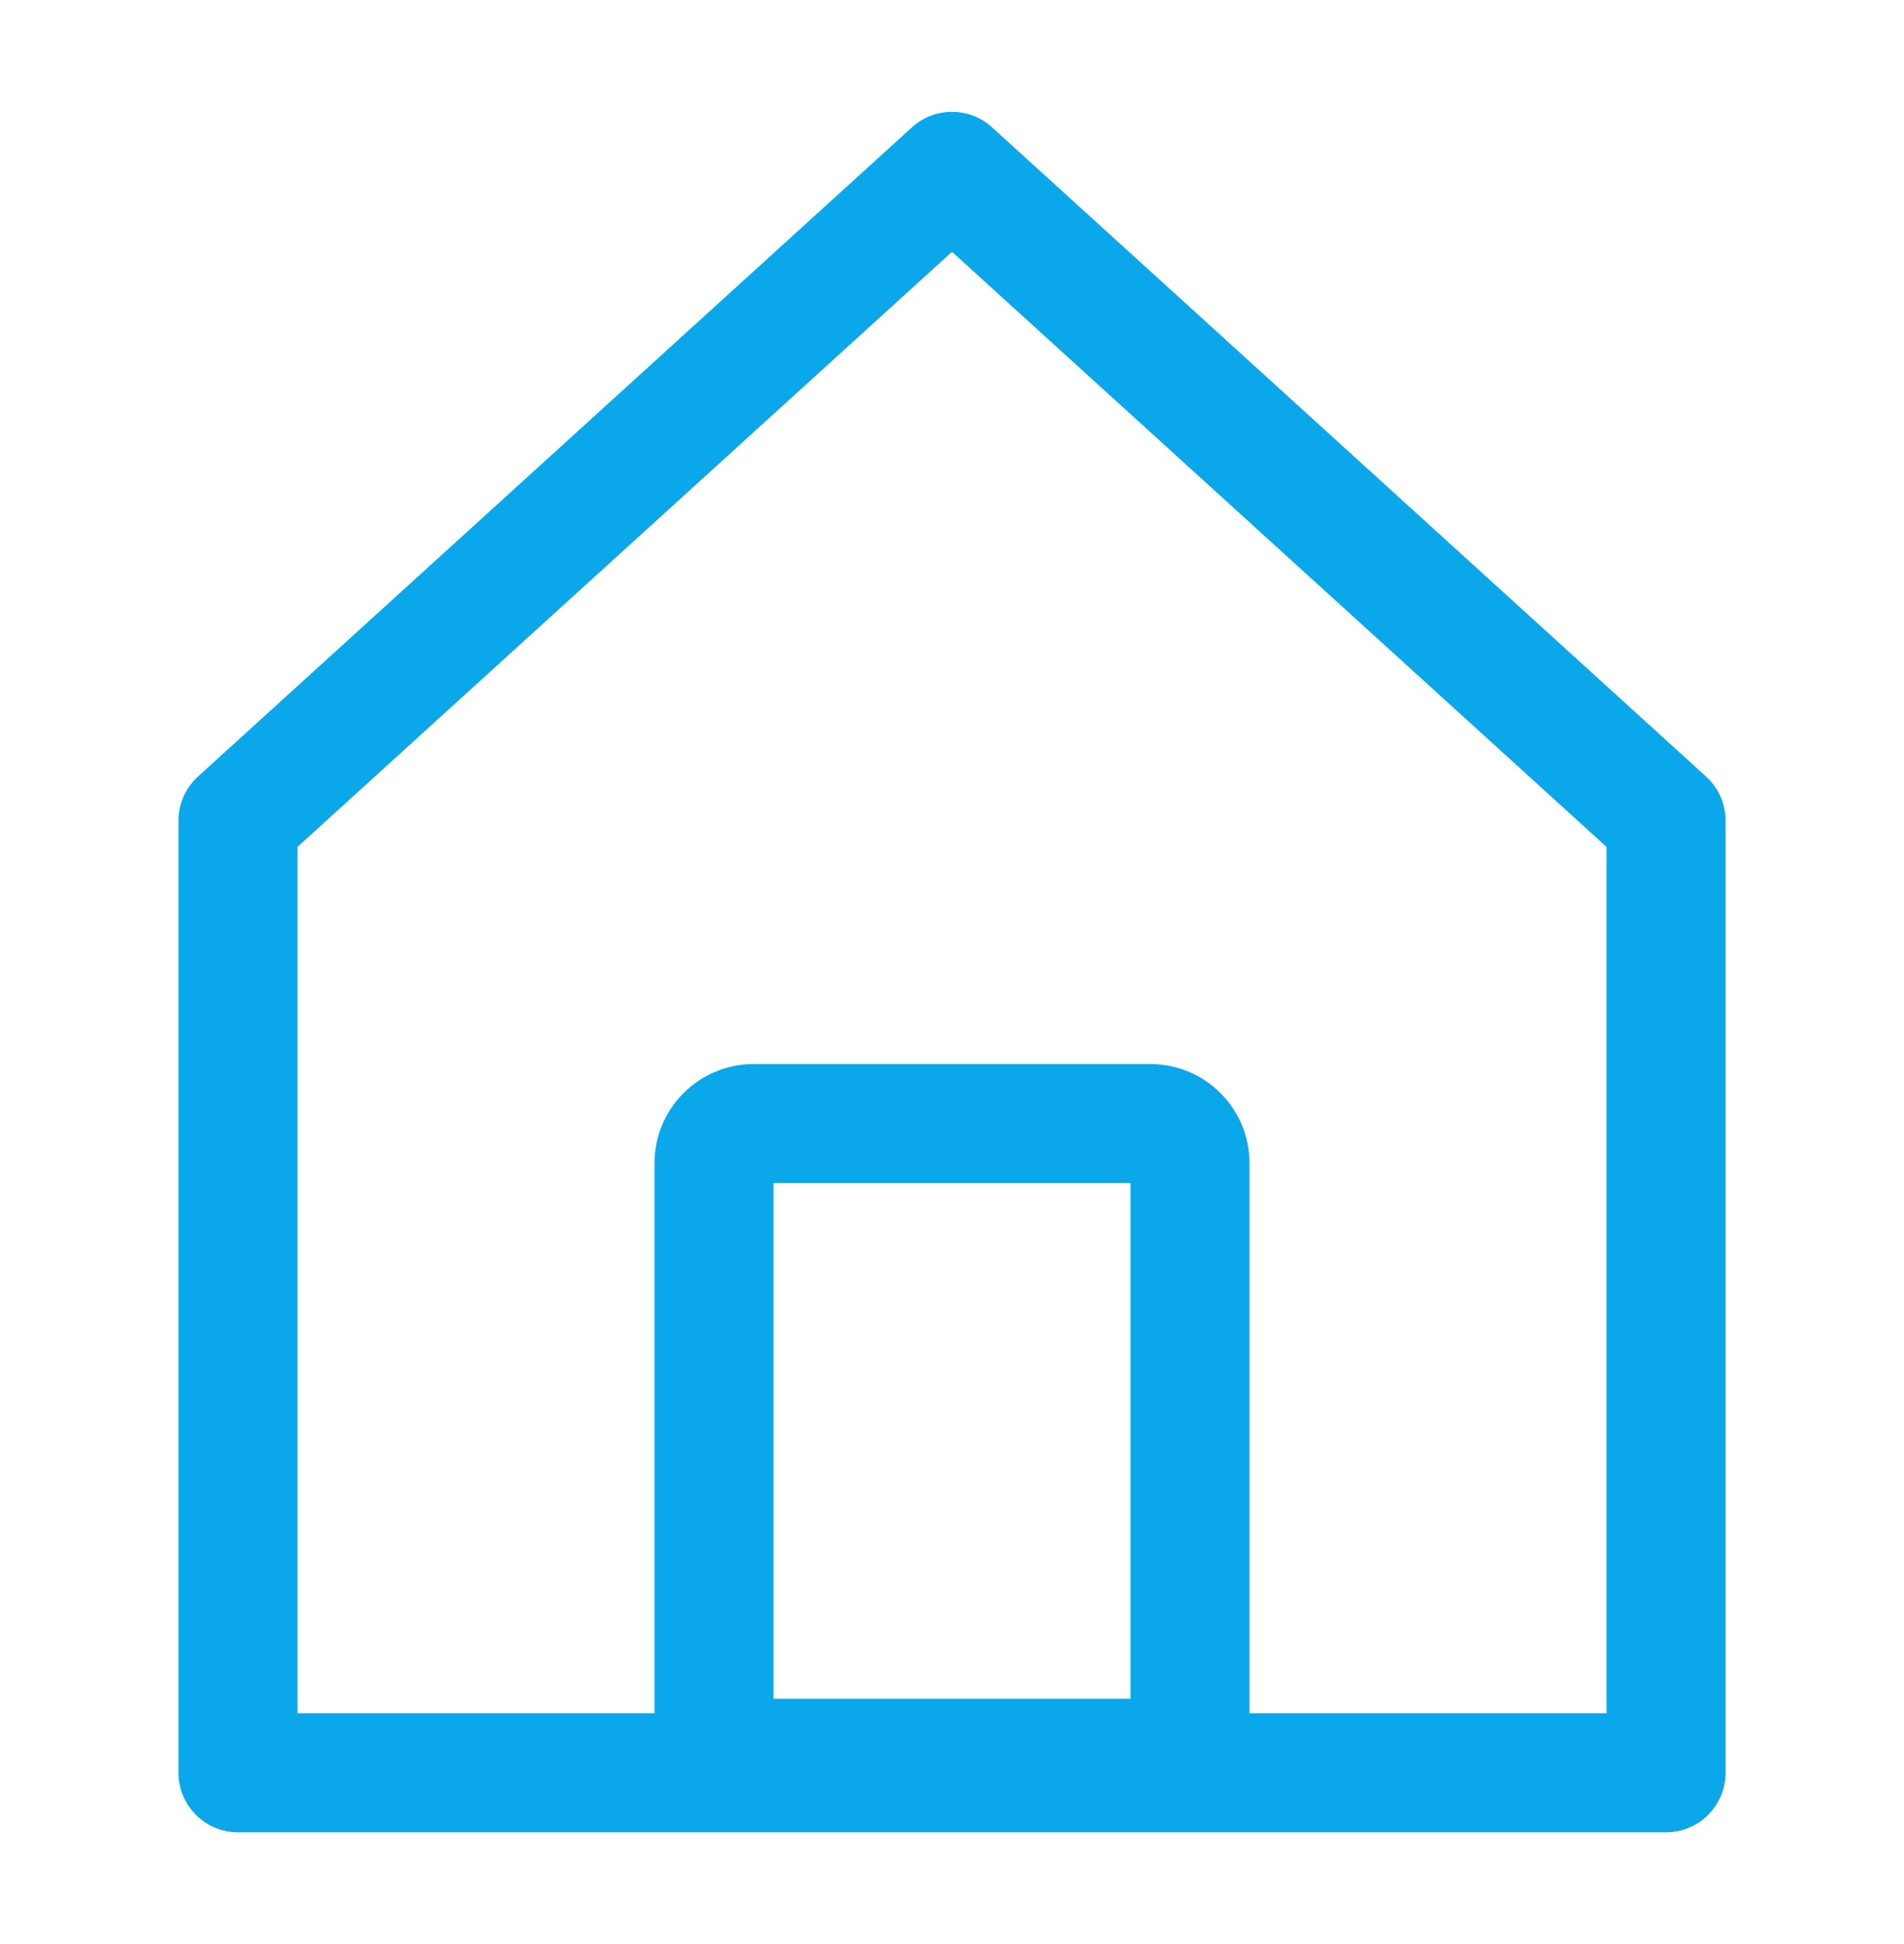
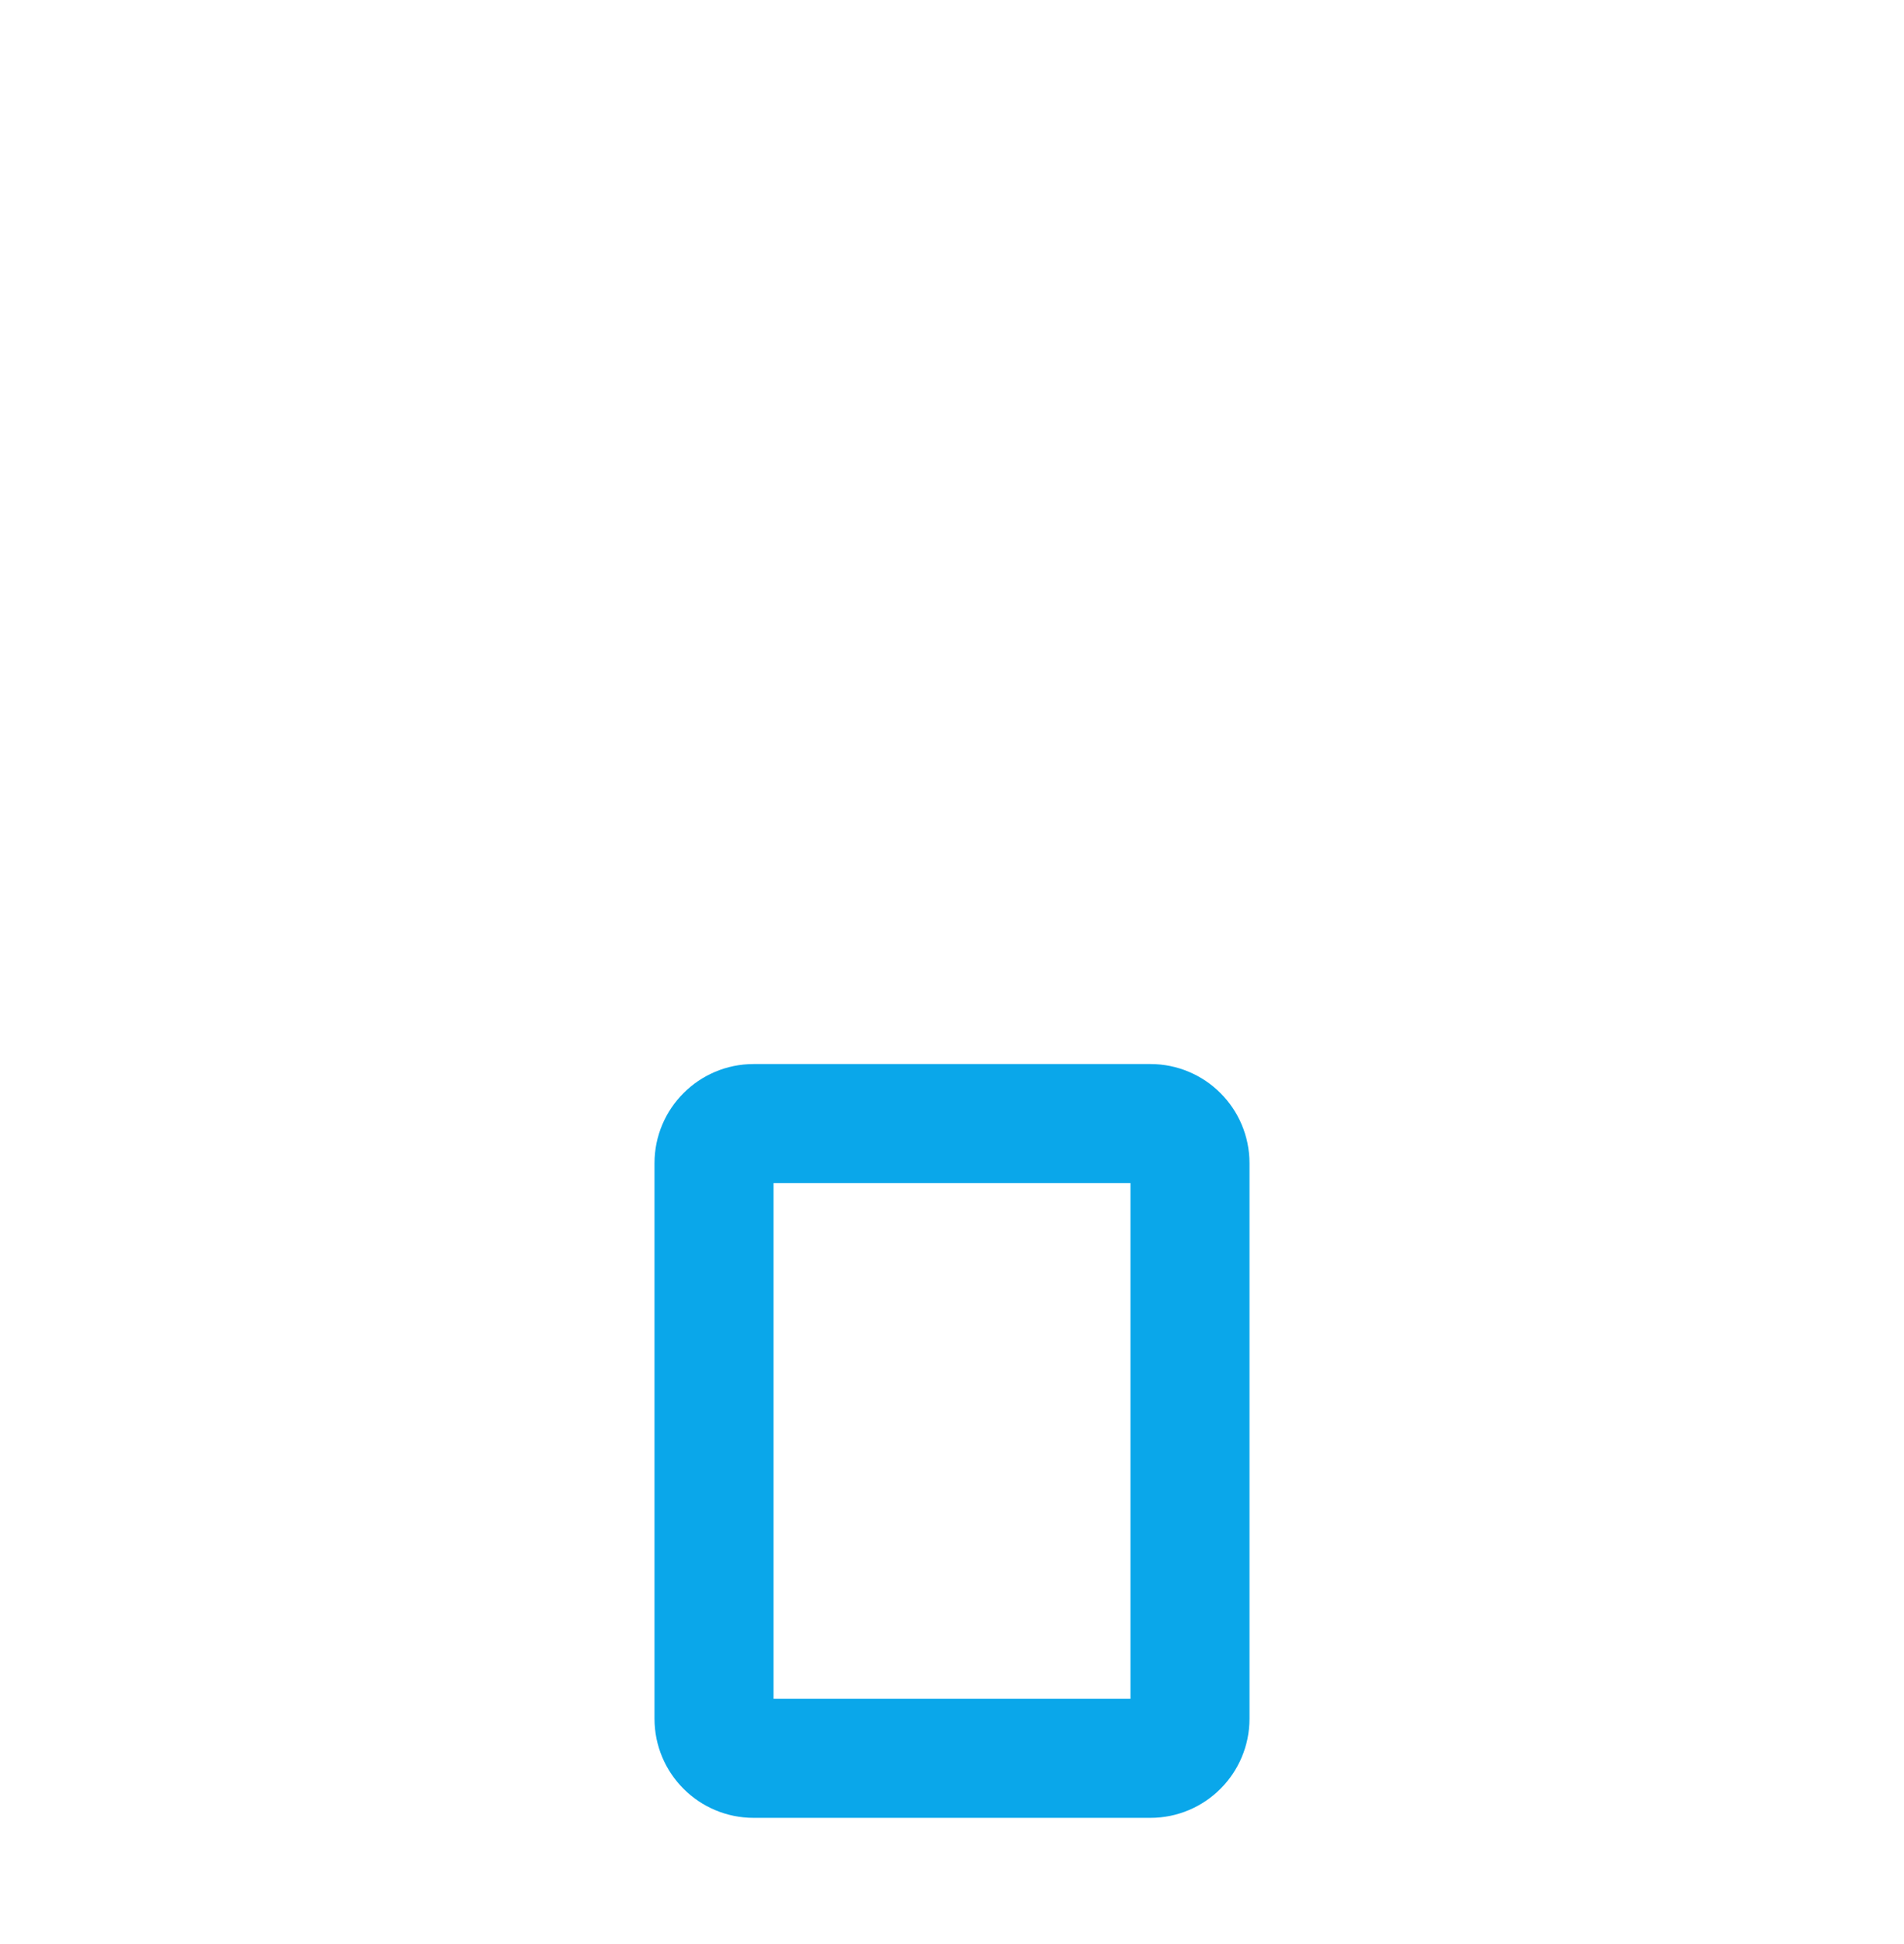
<svg xmlns="http://www.w3.org/2000/svg" width="48" height="49" viewBox="0 0 48 49" fill="none">
  <path fill-rule="evenodd" clip-rule="evenodd" d="M16.5 29.319C16.5 27.939 17.62 26.819 19 26.819H29C30.381 26.819 31.5 27.939 31.5 29.319V43.319C31.5 44.7 30.381 45.819 29 45.819H19C17.62 45.819 16.5 44.7 16.5 43.319V29.319ZM19.5 29.819V42.819H28.5V29.819H19.5Z" fill="#0AA7EA" />
-   <path fill-rule="evenodd" clip-rule="evenodd" d="M22.991 3.209C23.564 2.689 24.437 2.689 25.009 3.209L43.01 19.573C43.322 19.857 43.501 20.26 43.501 20.683H42.001C43.501 20.683 43.501 20.683 43.501 20.683V44.683C43.501 45.511 42.829 46.183 42.001 46.183H6C5.172 46.183 4.5 45.511 4.5 44.683V20.683C4.5 20.26 4.679 19.857 4.991 19.573L22.991 3.209ZM40.501 21.346L24 6.347L7.5 21.346V43.183H40.501V21.346Z" fill="#0AA7EA" />
</svg>